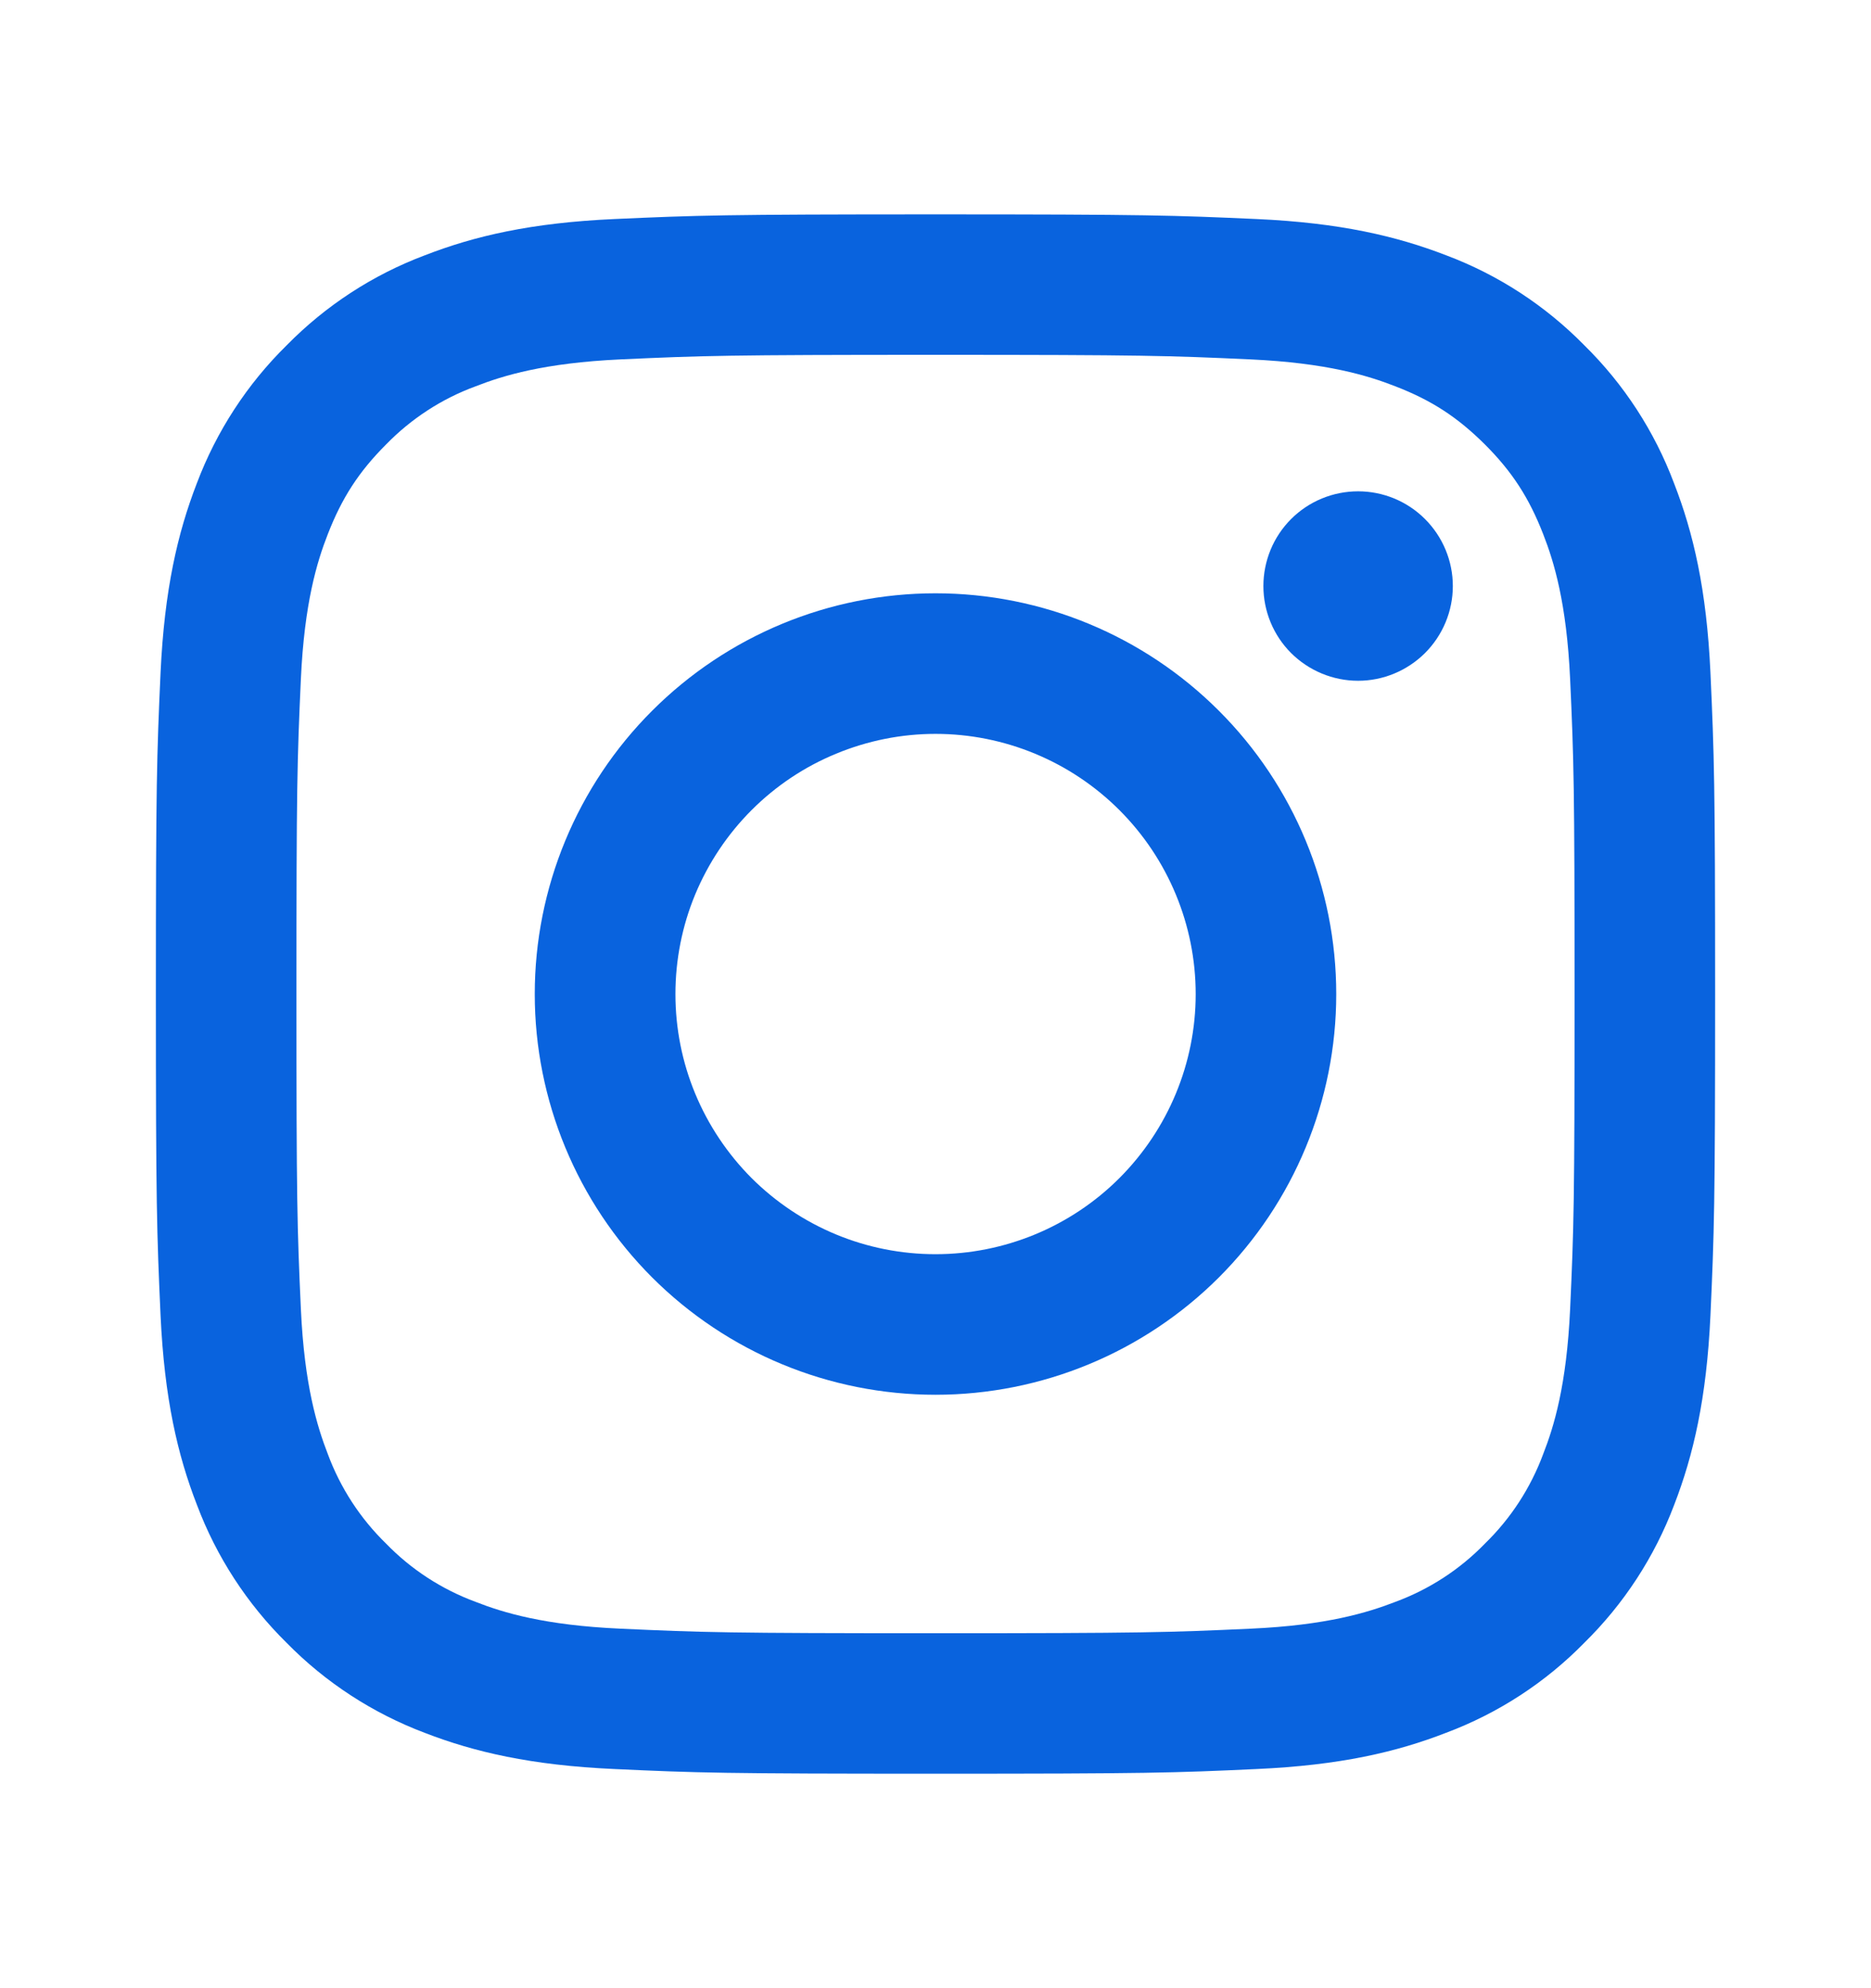
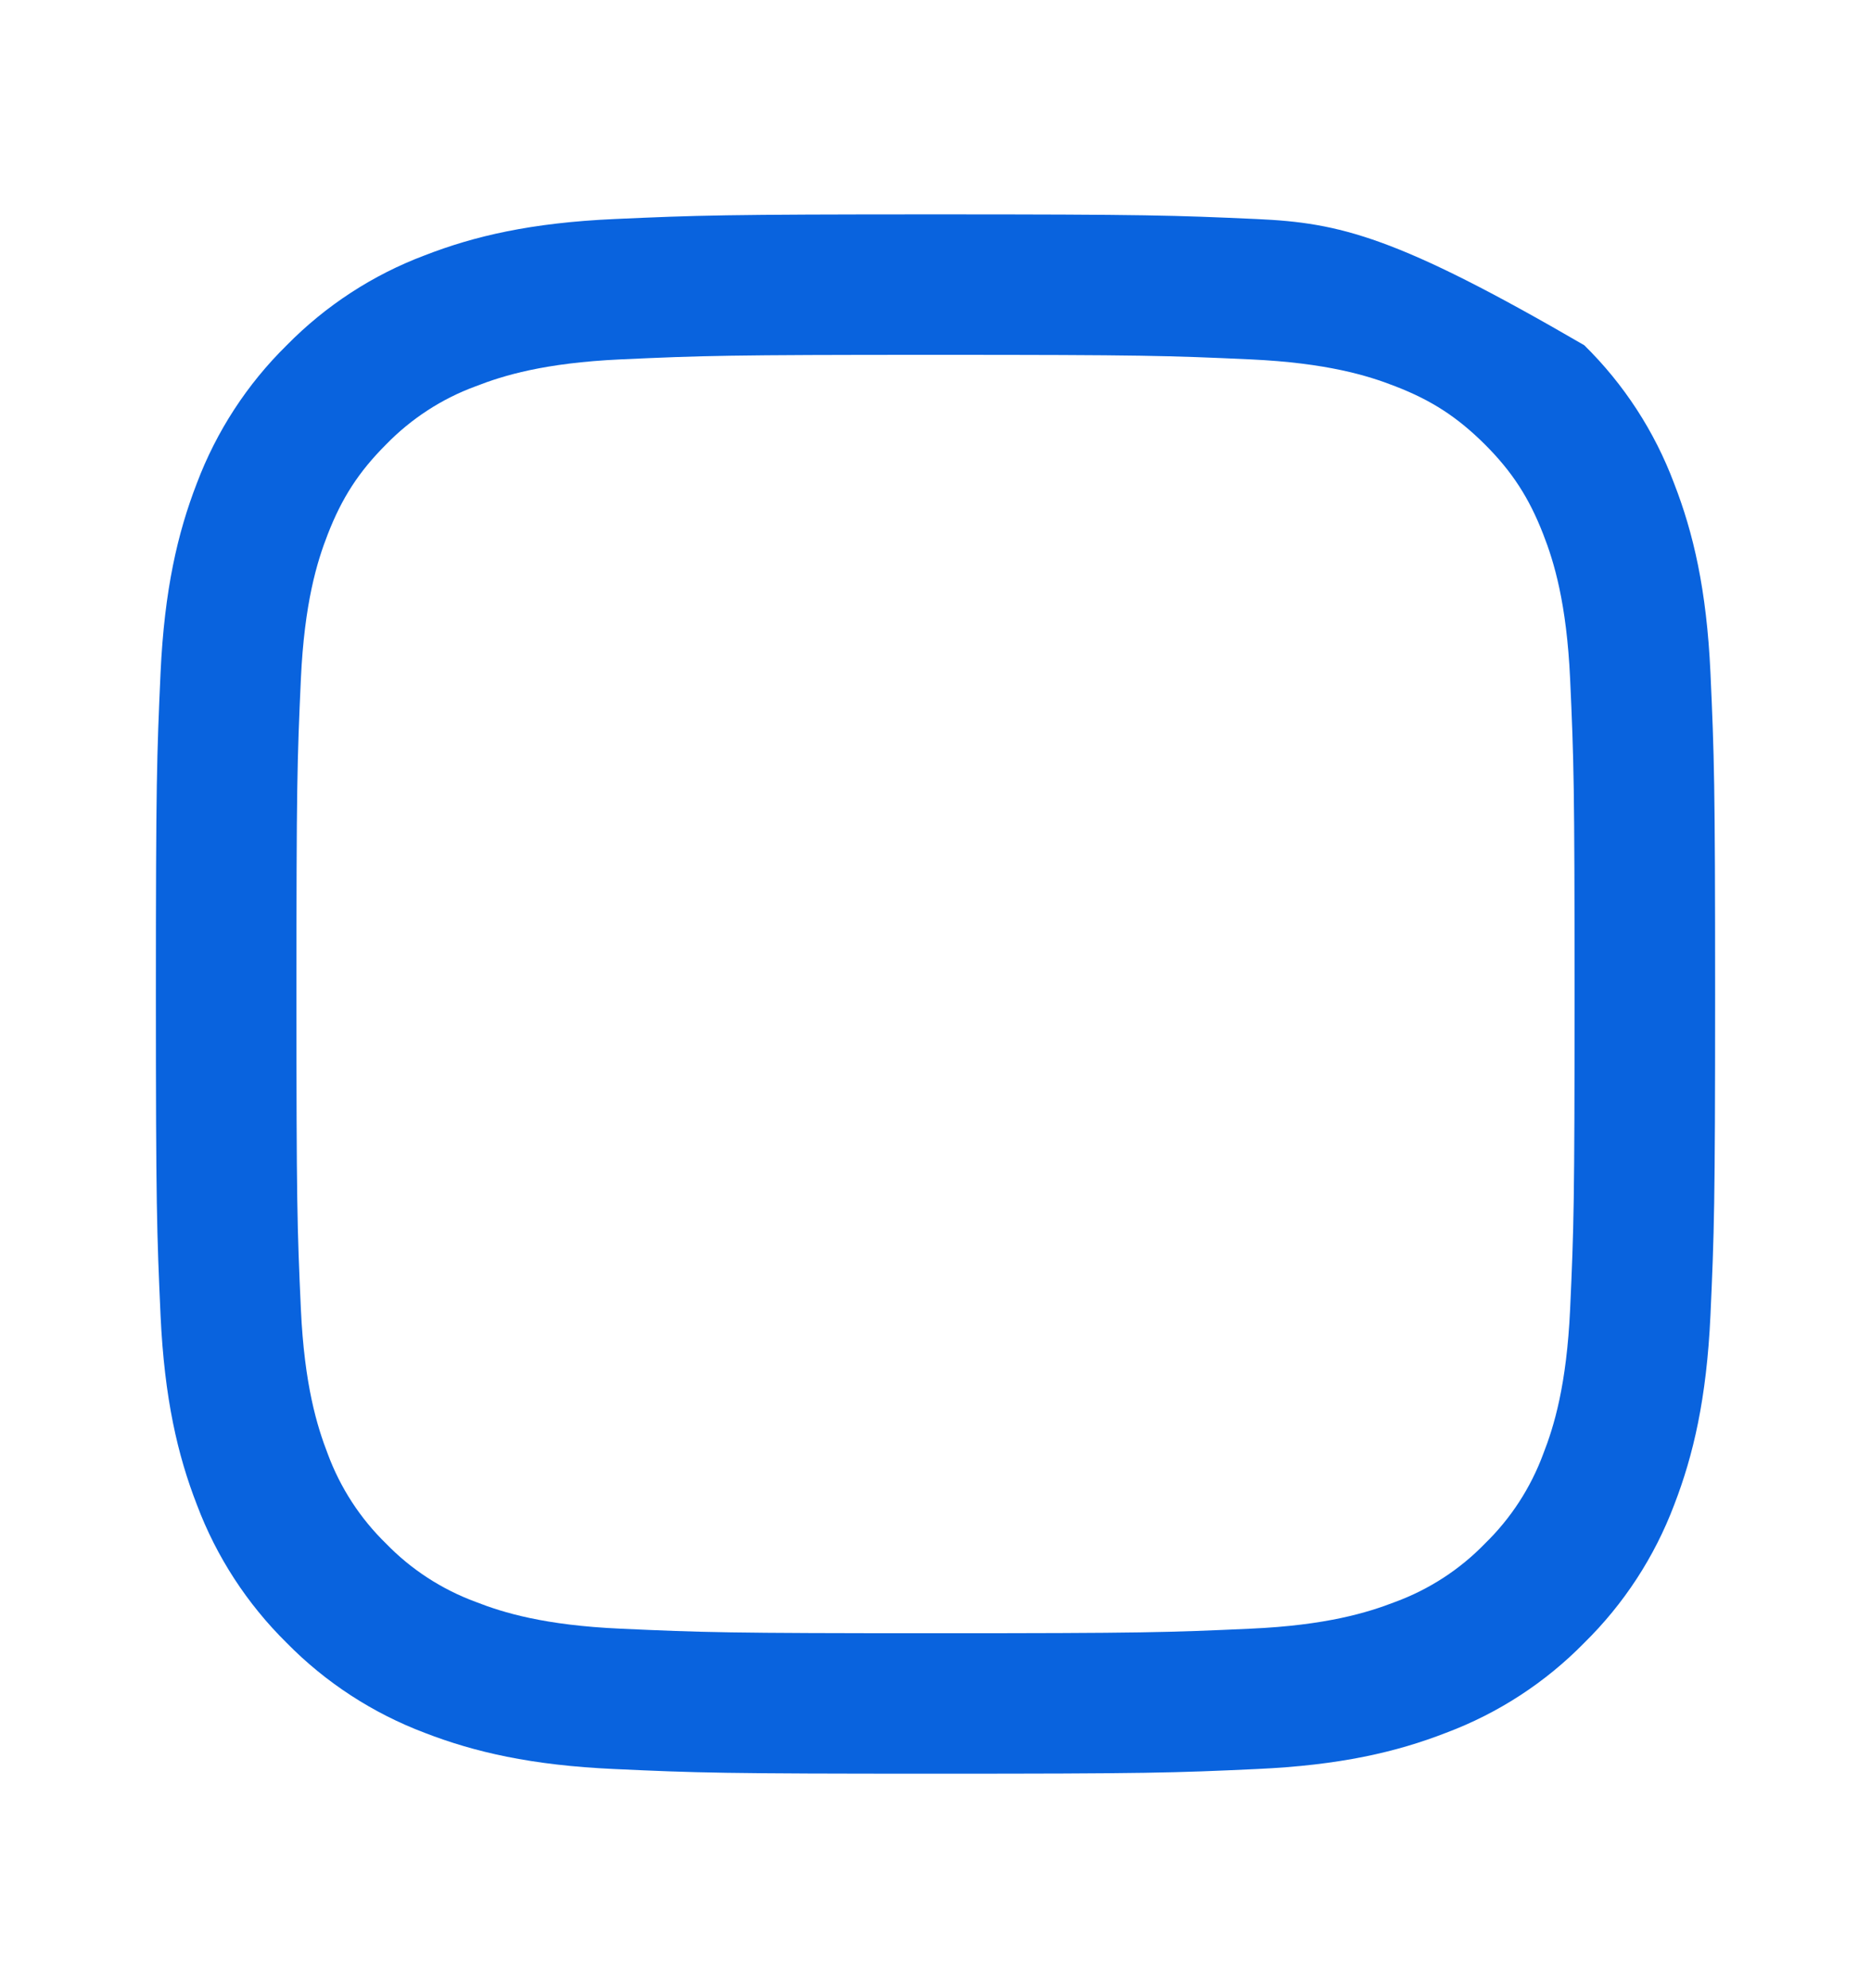
<svg xmlns="http://www.w3.org/2000/svg" width="16" height="17" viewBox="0 0 16 17" fill="none">
-   <path fill-rule="evenodd" clip-rule="evenodd" d="M8 1.833C6.189 1.833 5.963 1.841 5.252 1.873C4.542 1.905 4.057 2.018 3.633 2.183C3.188 2.35 2.785 2.613 2.452 2.952C2.113 3.285 1.851 3.688 1.683 4.133C1.519 4.557 1.406 5.042 1.373 5.752C1.341 6.462 1.333 6.689 1.333 8.5C1.333 10.311 1.341 10.537 1.373 11.248C1.406 11.958 1.519 12.443 1.684 12.867C1.851 13.311 2.113 13.714 2.452 14.048C2.785 14.387 3.188 14.649 3.633 14.817C4.057 14.981 4.542 15.094 5.252 15.126C5.963 15.159 6.189 15.166 8 15.166C9.811 15.166 10.037 15.159 10.748 15.126C11.458 15.094 11.943 14.981 12.367 14.816C12.812 14.649 13.215 14.387 13.548 14.047C13.887 13.714 14.149 13.312 14.317 12.867C14.481 12.443 14.594 11.958 14.627 11.248C14.659 10.537 14.667 10.31 14.667 8.5C14.667 6.689 14.659 6.462 14.627 5.751C14.594 5.041 14.481 4.557 14.316 4.133C14.149 3.688 13.887 3.285 13.548 2.952C13.215 2.613 12.812 2.35 12.367 2.183C11.943 2.019 11.458 1.905 10.748 1.873C10.037 1.841 9.811 1.833 8 1.833ZM8 3.034C9.78 3.034 9.991 3.041 10.694 3.073C11.344 3.103 11.697 3.211 11.932 3.303C12.243 3.423 12.465 3.568 12.699 3.801C12.932 4.034 13.076 4.257 13.197 4.568C13.289 4.803 13.397 5.156 13.427 5.805C13.459 6.509 13.465 6.72 13.465 8.5C13.465 10.28 13.459 10.491 13.427 11.194C13.397 11.844 13.289 12.197 13.197 12.432C13.09 12.721 12.92 12.983 12.699 13.198C12.484 13.42 12.222 13.59 11.932 13.697C11.697 13.788 11.344 13.897 10.694 13.926C9.991 13.958 9.78 13.965 8 13.965C6.22 13.965 6.009 13.958 5.306 13.926C4.656 13.897 4.303 13.789 4.068 13.697C3.778 13.59 3.516 13.42 3.301 13.198C3.08 12.983 2.91 12.721 2.803 12.432C2.712 12.197 2.603 11.844 2.573 11.194C2.541 10.491 2.535 10.28 2.535 8.5C2.535 6.72 2.541 6.509 2.573 5.805C2.603 5.156 2.711 4.803 2.803 4.568C2.924 4.257 3.068 4.034 3.301 3.801C3.516 3.58 3.778 3.409 4.068 3.303C4.303 3.211 4.656 3.103 5.306 3.073C6.009 3.041 6.22 3.034 8 3.034Z" fill="#0963DE" />
-   <path fill-rule="evenodd" clip-rule="evenodd" d="M8 10.724C7.708 10.724 7.419 10.667 7.149 10.555C6.879 10.443 6.634 10.279 6.427 10.073C6.221 9.866 6.057 9.621 5.945 9.351C5.833 9.081 5.776 8.792 5.776 8.5C5.776 8.208 5.833 7.918 5.945 7.648C6.057 7.379 6.221 7.133 6.427 6.927C6.634 6.72 6.879 6.556 7.149 6.445C7.419 6.333 7.708 6.275 8 6.275C8.59 6.275 9.156 6.51 9.573 6.927C9.99 7.344 10.225 7.91 10.225 8.5C10.225 9.09 9.99 9.655 9.573 10.073C9.156 10.49 8.59 10.724 8 10.724ZM8 5.073C7.091 5.073 6.22 5.434 5.577 6.077C4.934 6.719 4.573 7.591 4.573 8.5C4.573 9.408 4.934 10.28 5.577 10.923C6.22 11.565 7.091 11.926 8 11.926C8.909 11.926 9.78 11.565 10.423 10.923C11.066 10.28 11.427 9.408 11.427 8.5C11.427 7.591 11.066 6.719 10.423 6.077C9.78 5.434 8.909 5.073 8 5.073ZM12.424 5.011C12.424 5.226 12.338 5.432 12.186 5.584C12.034 5.735 11.828 5.821 11.614 5.821C11.399 5.821 11.193 5.735 11.041 5.584C10.889 5.432 10.804 5.226 10.804 5.011C10.804 4.796 10.889 4.59 11.041 4.438C11.193 4.286 11.399 4.201 11.614 4.201C11.828 4.201 12.034 4.286 12.186 4.438C12.338 4.59 12.424 4.796 12.424 5.011Z" fill="#0963DE" />
+   <path fill-rule="evenodd" clip-rule="evenodd" d="M8 1.833C6.189 1.833 5.963 1.841 5.252 1.873C4.542 1.905 4.057 2.018 3.633 2.183C3.188 2.35 2.785 2.613 2.452 2.952C2.113 3.285 1.851 3.688 1.683 4.133C1.519 4.557 1.406 5.042 1.373 5.752C1.341 6.462 1.333 6.689 1.333 8.5C1.333 10.311 1.341 10.537 1.373 11.248C1.406 11.958 1.519 12.443 1.684 12.867C1.851 13.311 2.113 13.714 2.452 14.048C2.785 14.387 3.188 14.649 3.633 14.817C4.057 14.981 4.542 15.094 5.252 15.126C5.963 15.159 6.189 15.166 8 15.166C9.811 15.166 10.037 15.159 10.748 15.126C11.458 15.094 11.943 14.981 12.367 14.816C12.812 14.649 13.215 14.387 13.548 14.047C13.887 13.714 14.149 13.312 14.317 12.867C14.481 12.443 14.594 11.958 14.627 11.248C14.659 10.537 14.667 10.31 14.667 8.5C14.667 6.689 14.659 6.462 14.627 5.751C14.594 5.041 14.481 4.557 14.316 4.133C14.149 3.688 13.887 3.285 13.548 2.952C11.943 2.019 11.458 1.905 10.748 1.873C10.037 1.841 9.811 1.833 8 1.833ZM8 3.034C9.78 3.034 9.991 3.041 10.694 3.073C11.344 3.103 11.697 3.211 11.932 3.303C12.243 3.423 12.465 3.568 12.699 3.801C12.932 4.034 13.076 4.257 13.197 4.568C13.289 4.803 13.397 5.156 13.427 5.805C13.459 6.509 13.465 6.72 13.465 8.5C13.465 10.28 13.459 10.491 13.427 11.194C13.397 11.844 13.289 12.197 13.197 12.432C13.09 12.721 12.92 12.983 12.699 13.198C12.484 13.42 12.222 13.59 11.932 13.697C11.697 13.788 11.344 13.897 10.694 13.926C9.991 13.958 9.78 13.965 8 13.965C6.22 13.965 6.009 13.958 5.306 13.926C4.656 13.897 4.303 13.789 4.068 13.697C3.778 13.59 3.516 13.42 3.301 13.198C3.08 12.983 2.91 12.721 2.803 12.432C2.712 12.197 2.603 11.844 2.573 11.194C2.541 10.491 2.535 10.28 2.535 8.5C2.535 6.72 2.541 6.509 2.573 5.805C2.603 5.156 2.711 4.803 2.803 4.568C2.924 4.257 3.068 4.034 3.301 3.801C3.516 3.58 3.778 3.409 4.068 3.303C4.303 3.211 4.656 3.103 5.306 3.073C6.009 3.041 6.22 3.034 8 3.034Z" fill="#0963DE" />
</svg>